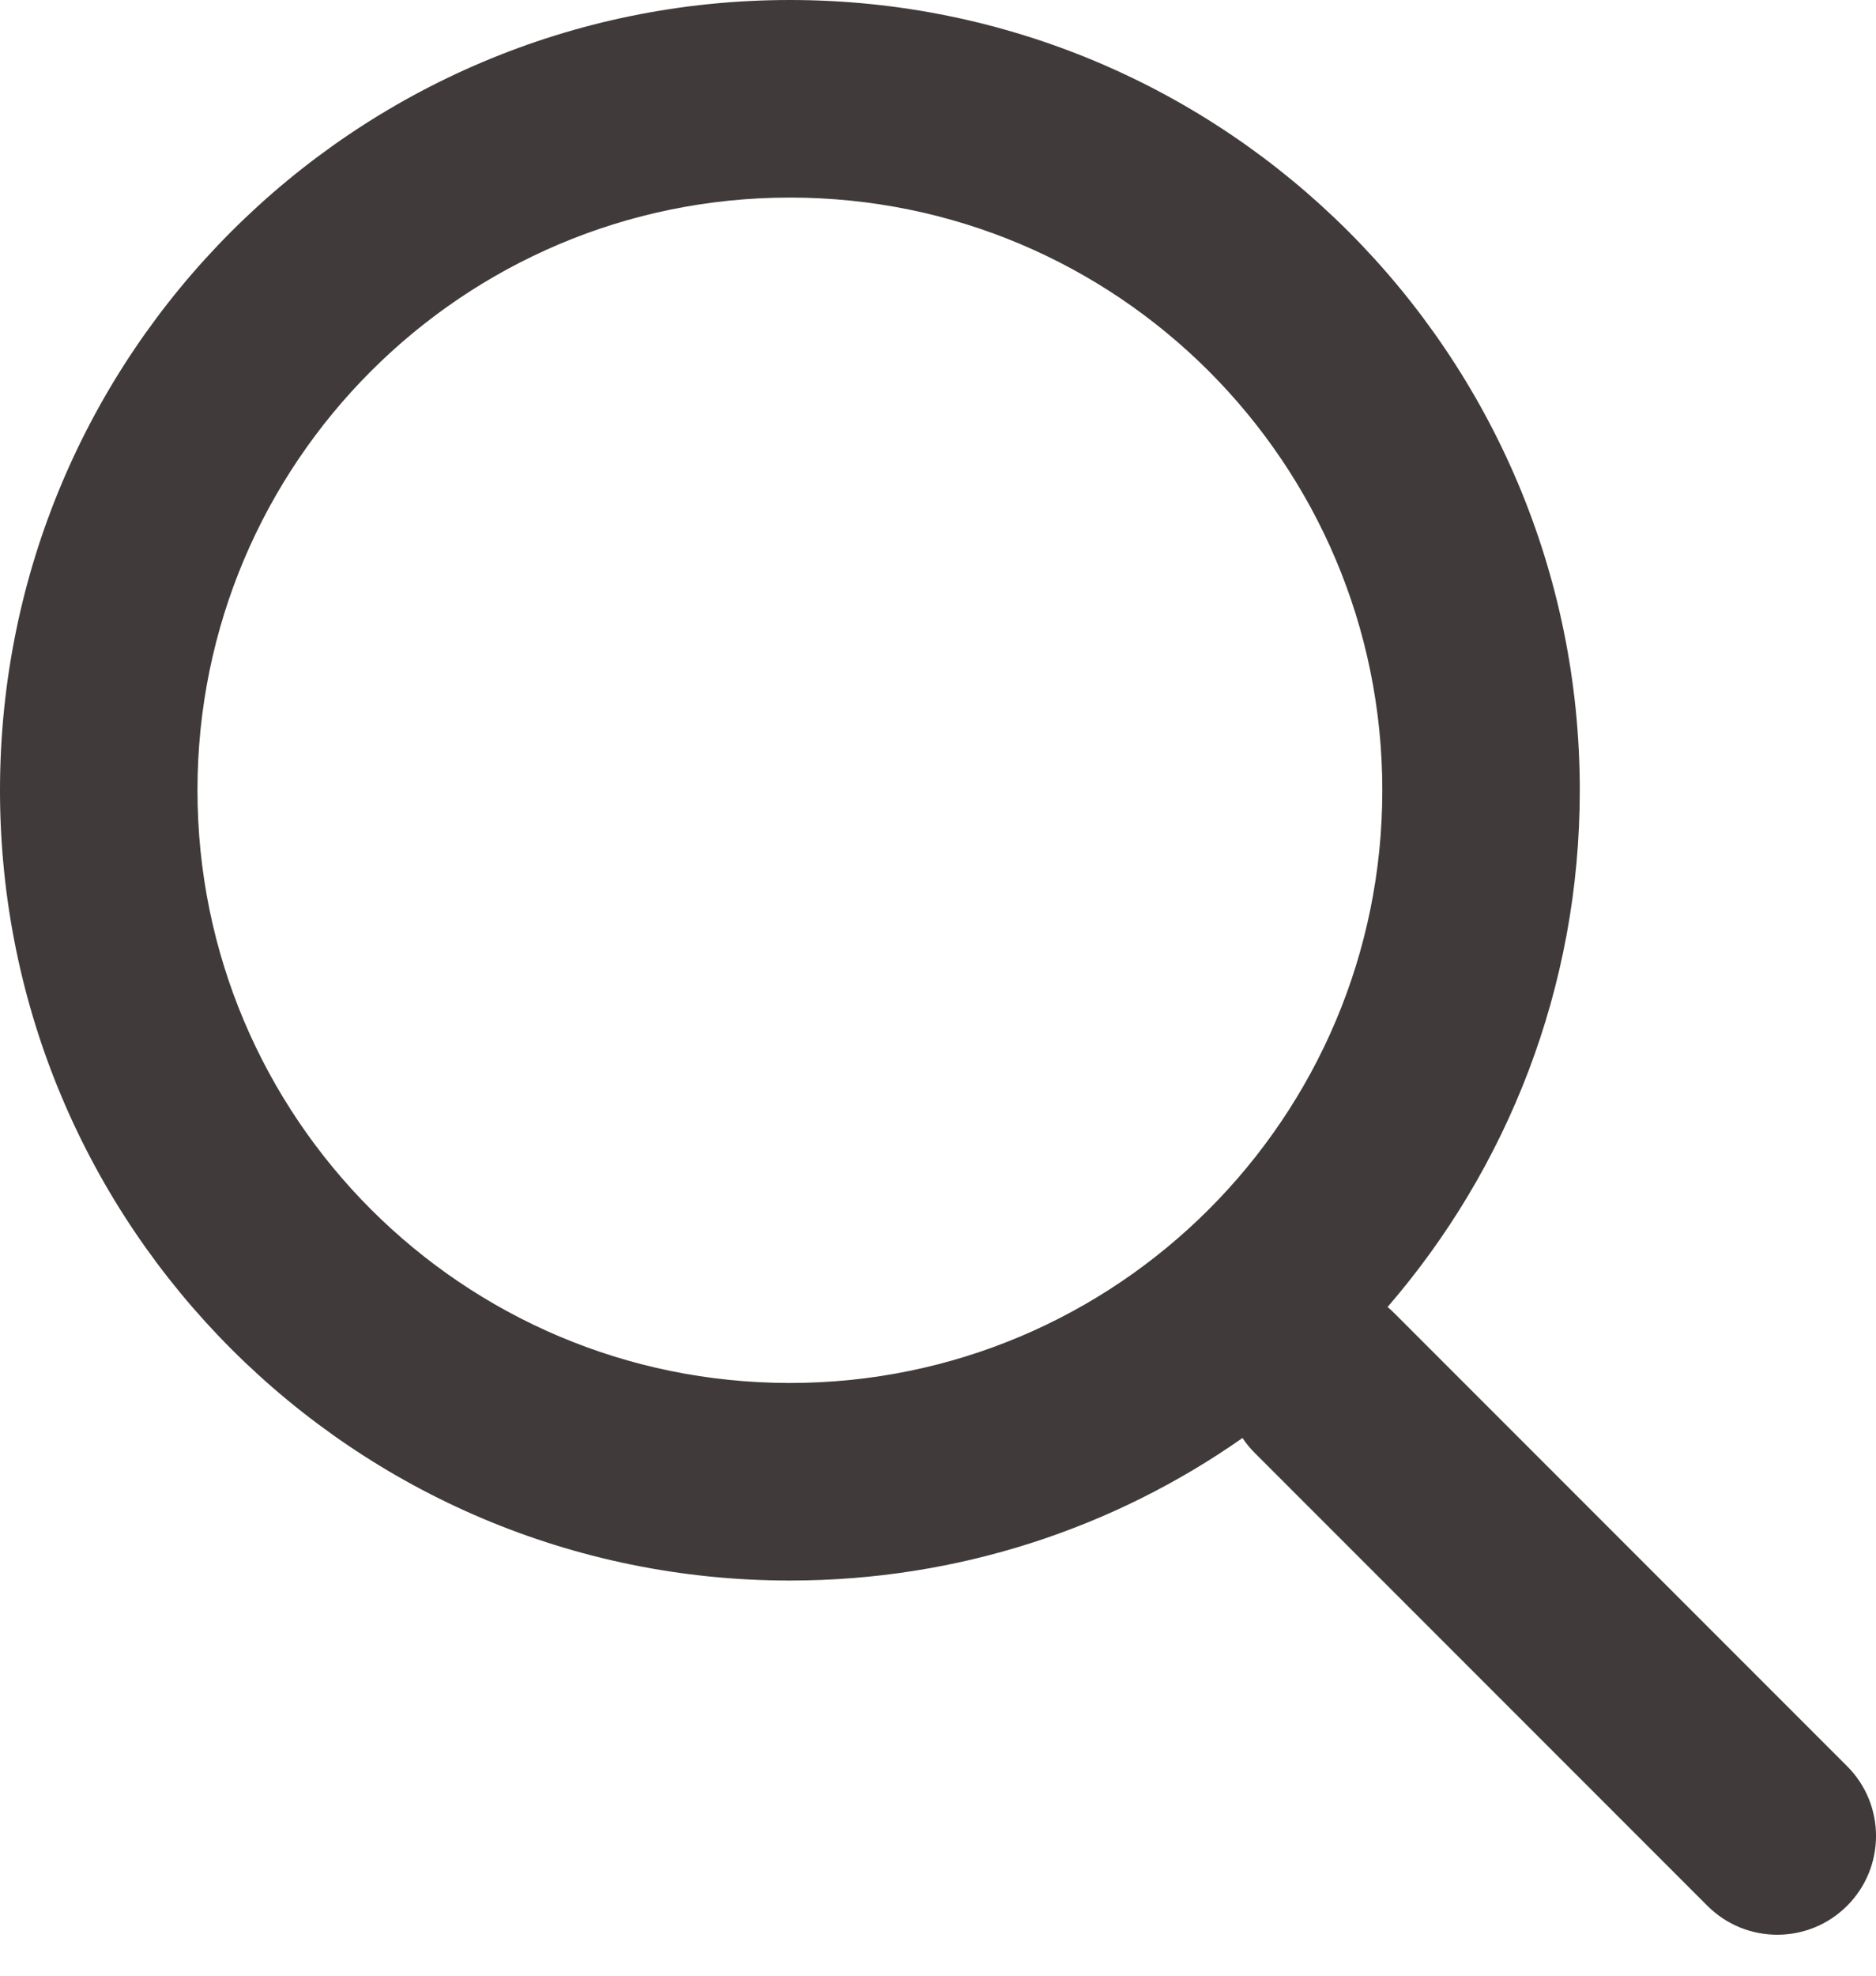
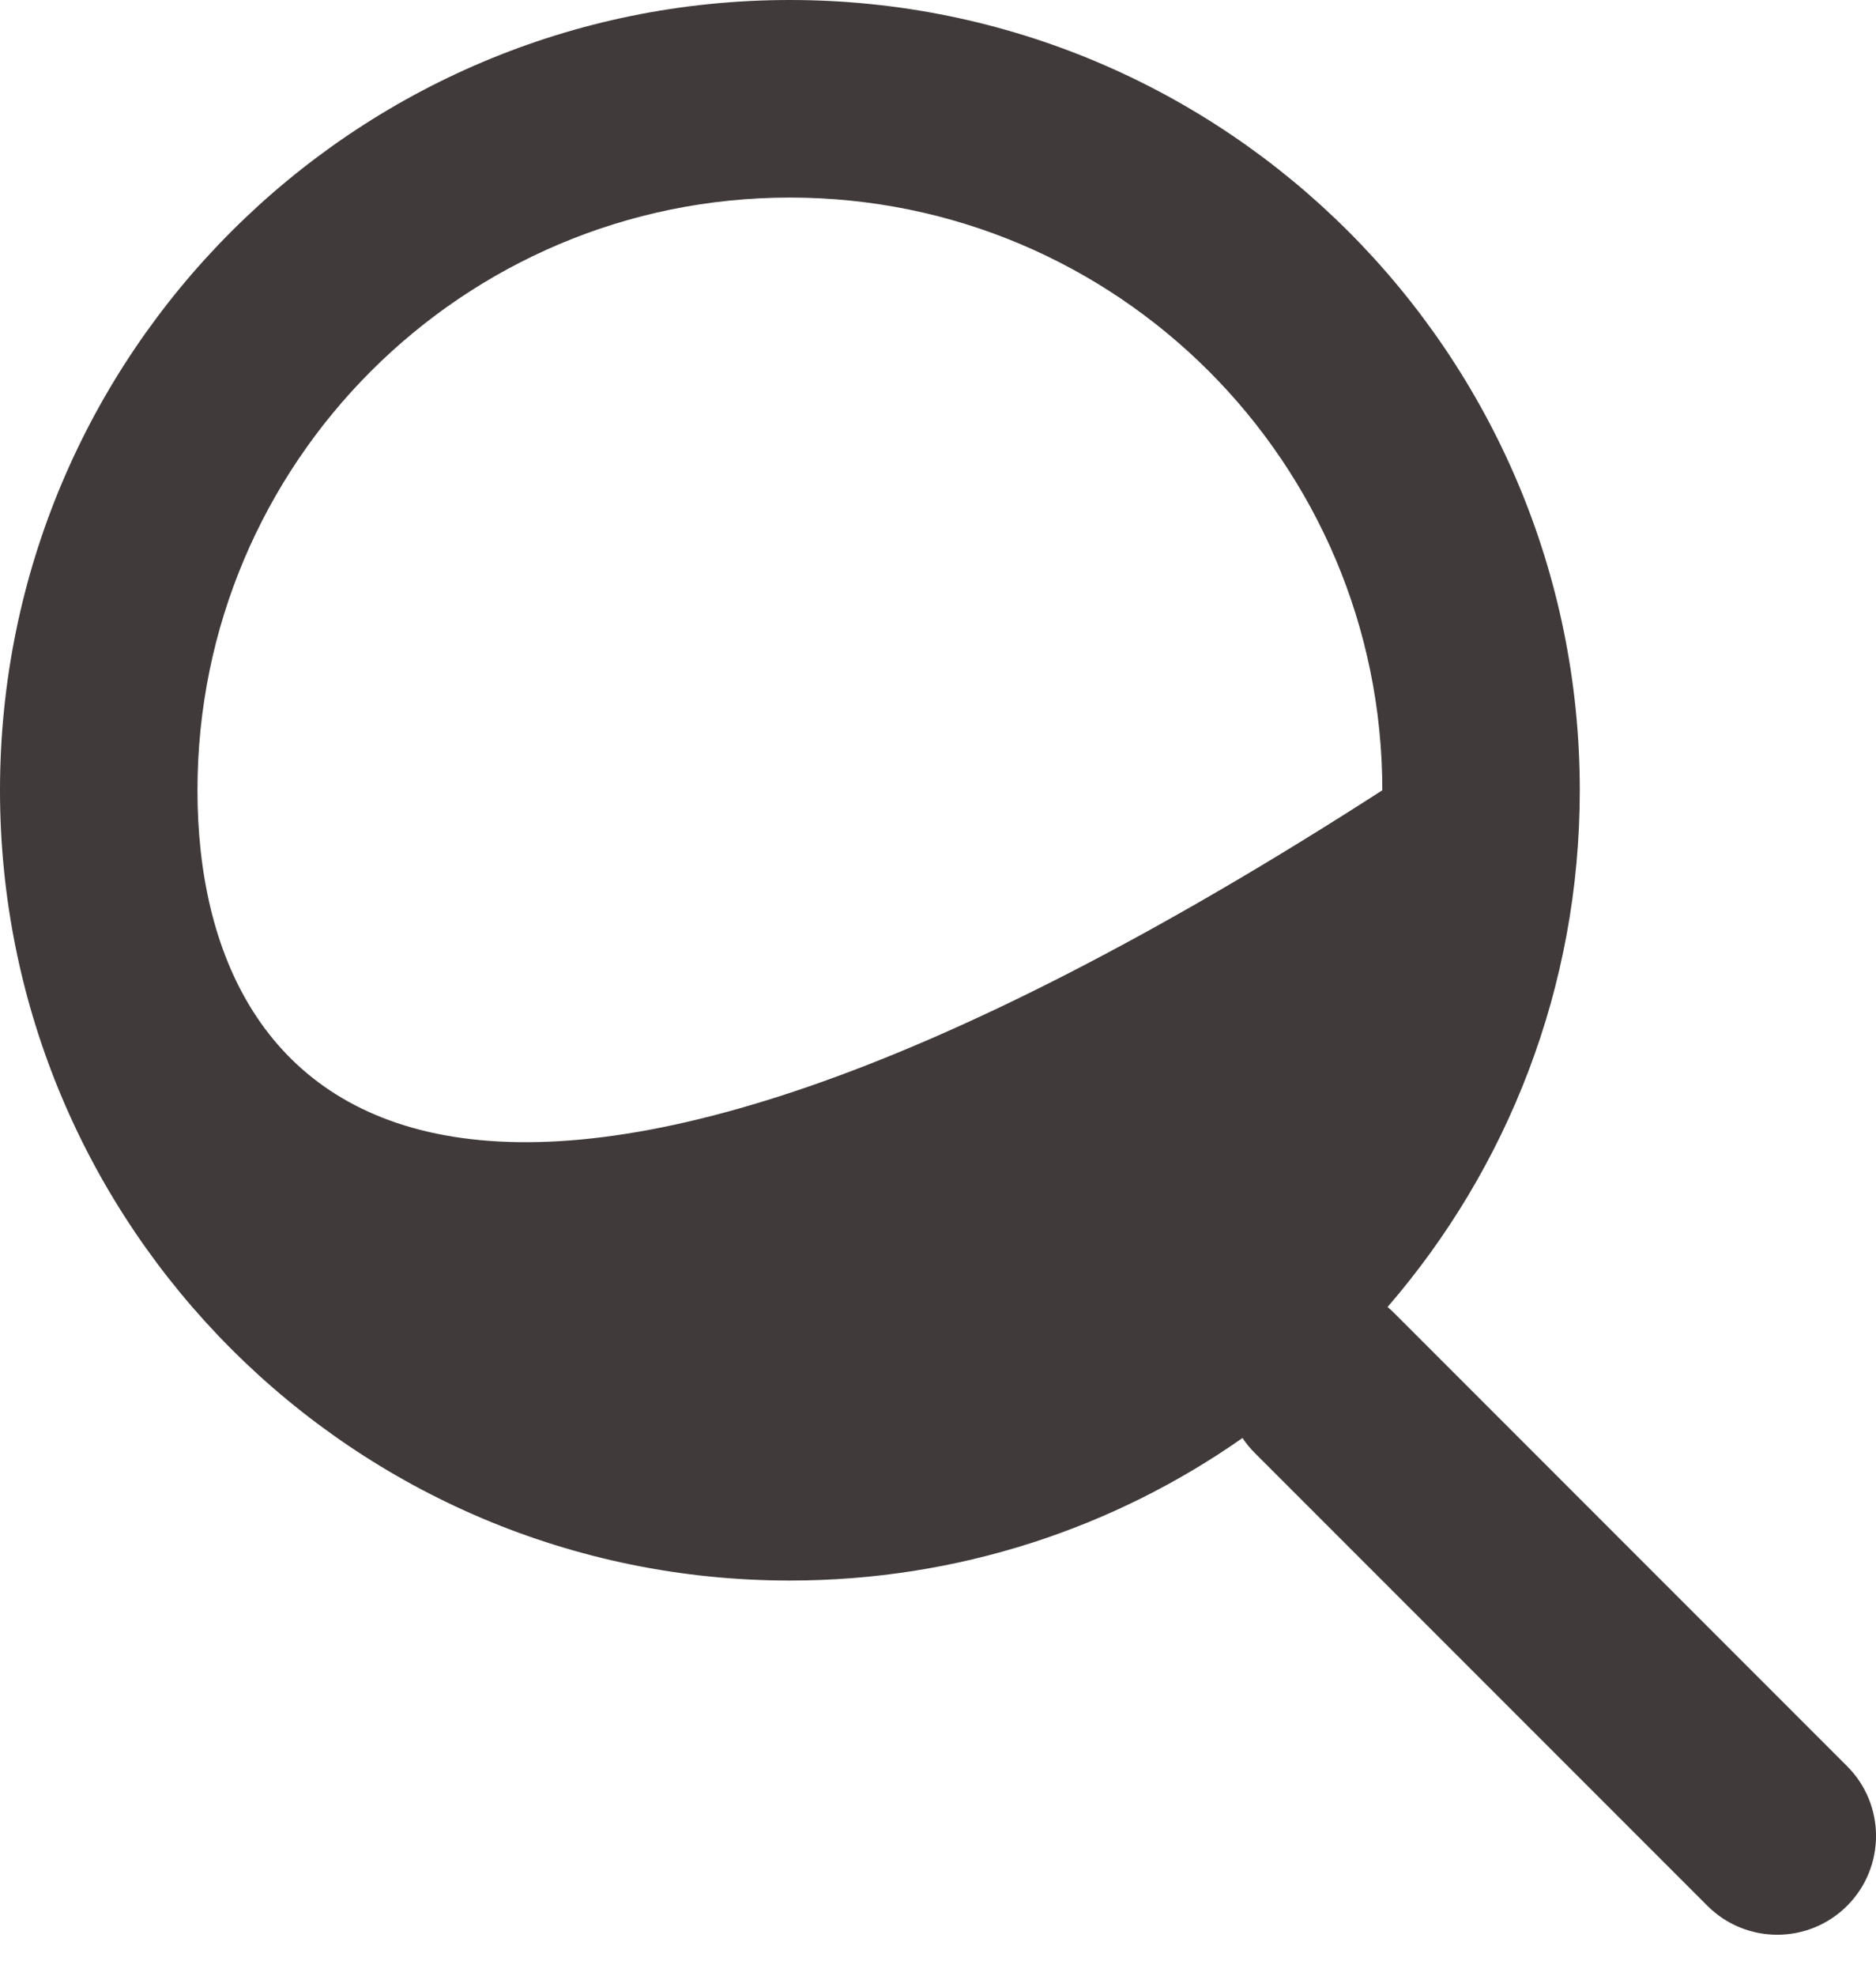
<svg xmlns="http://www.w3.org/2000/svg" width="19" height="20" viewBox="0 0 19 20" fill="none">
-   <path fill-rule="evenodd" clip-rule="evenodd" d="M14 8C14 11.314 11.314 14 8 14C4.686 14 2 11.314 2 8C2 4.686 4.686 2 8 2C11.314 2 14 4.686 14 8ZM12.584 14.557C11.286 15.467 9.705 16 8 16C3.582 16 0 12.418 0 8C0 3.582 3.582 0 8 0C12.418 0 16 3.582 16 8C16 10 15.266 11.828 14.053 13.231C14.077 13.25 14.099 13.271 14.121 13.293L18.707 17.879C19.098 18.269 19.098 18.902 18.707 19.293C18.317 19.683 17.683 19.683 17.293 19.293L12.707 14.707C12.66 14.66 12.619 14.61 12.584 14.557Z" fill="#413A3A" />
+   <path fill-rule="evenodd" clip-rule="evenodd" d="M14 8C4.686 14 2 11.314 2 8C2 4.686 4.686 2 8 2C11.314 2 14 4.686 14 8ZM12.584 14.557C11.286 15.467 9.705 16 8 16C3.582 16 0 12.418 0 8C0 3.582 3.582 0 8 0C12.418 0 16 3.582 16 8C16 10 15.266 11.828 14.053 13.231C14.077 13.25 14.099 13.271 14.121 13.293L18.707 17.879C19.098 18.269 19.098 18.902 18.707 19.293C18.317 19.683 17.683 19.683 17.293 19.293L12.707 14.707C12.66 14.66 12.619 14.61 12.584 14.557Z" fill="#413A3A" />
</svg>